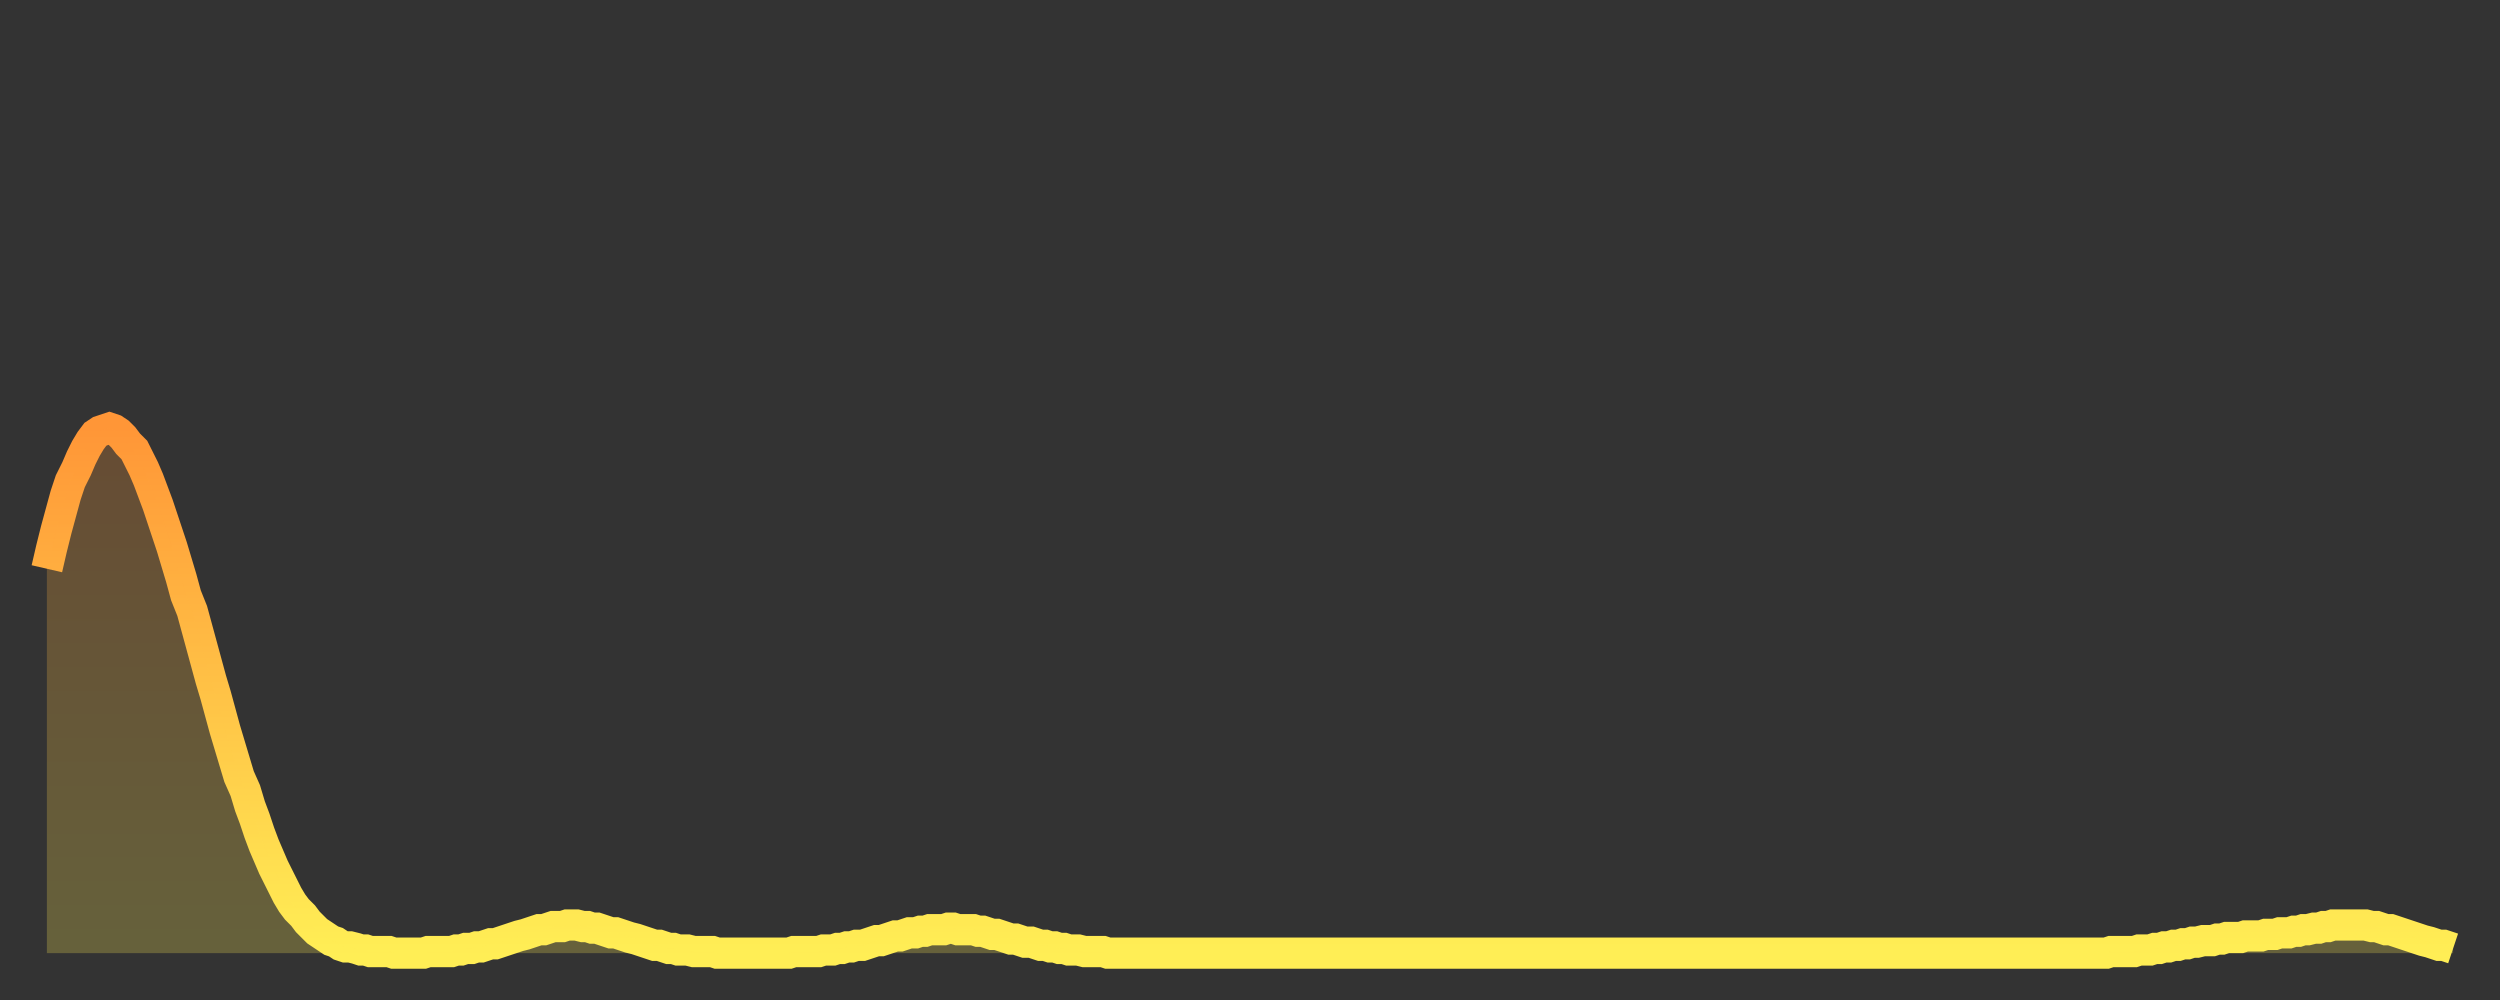
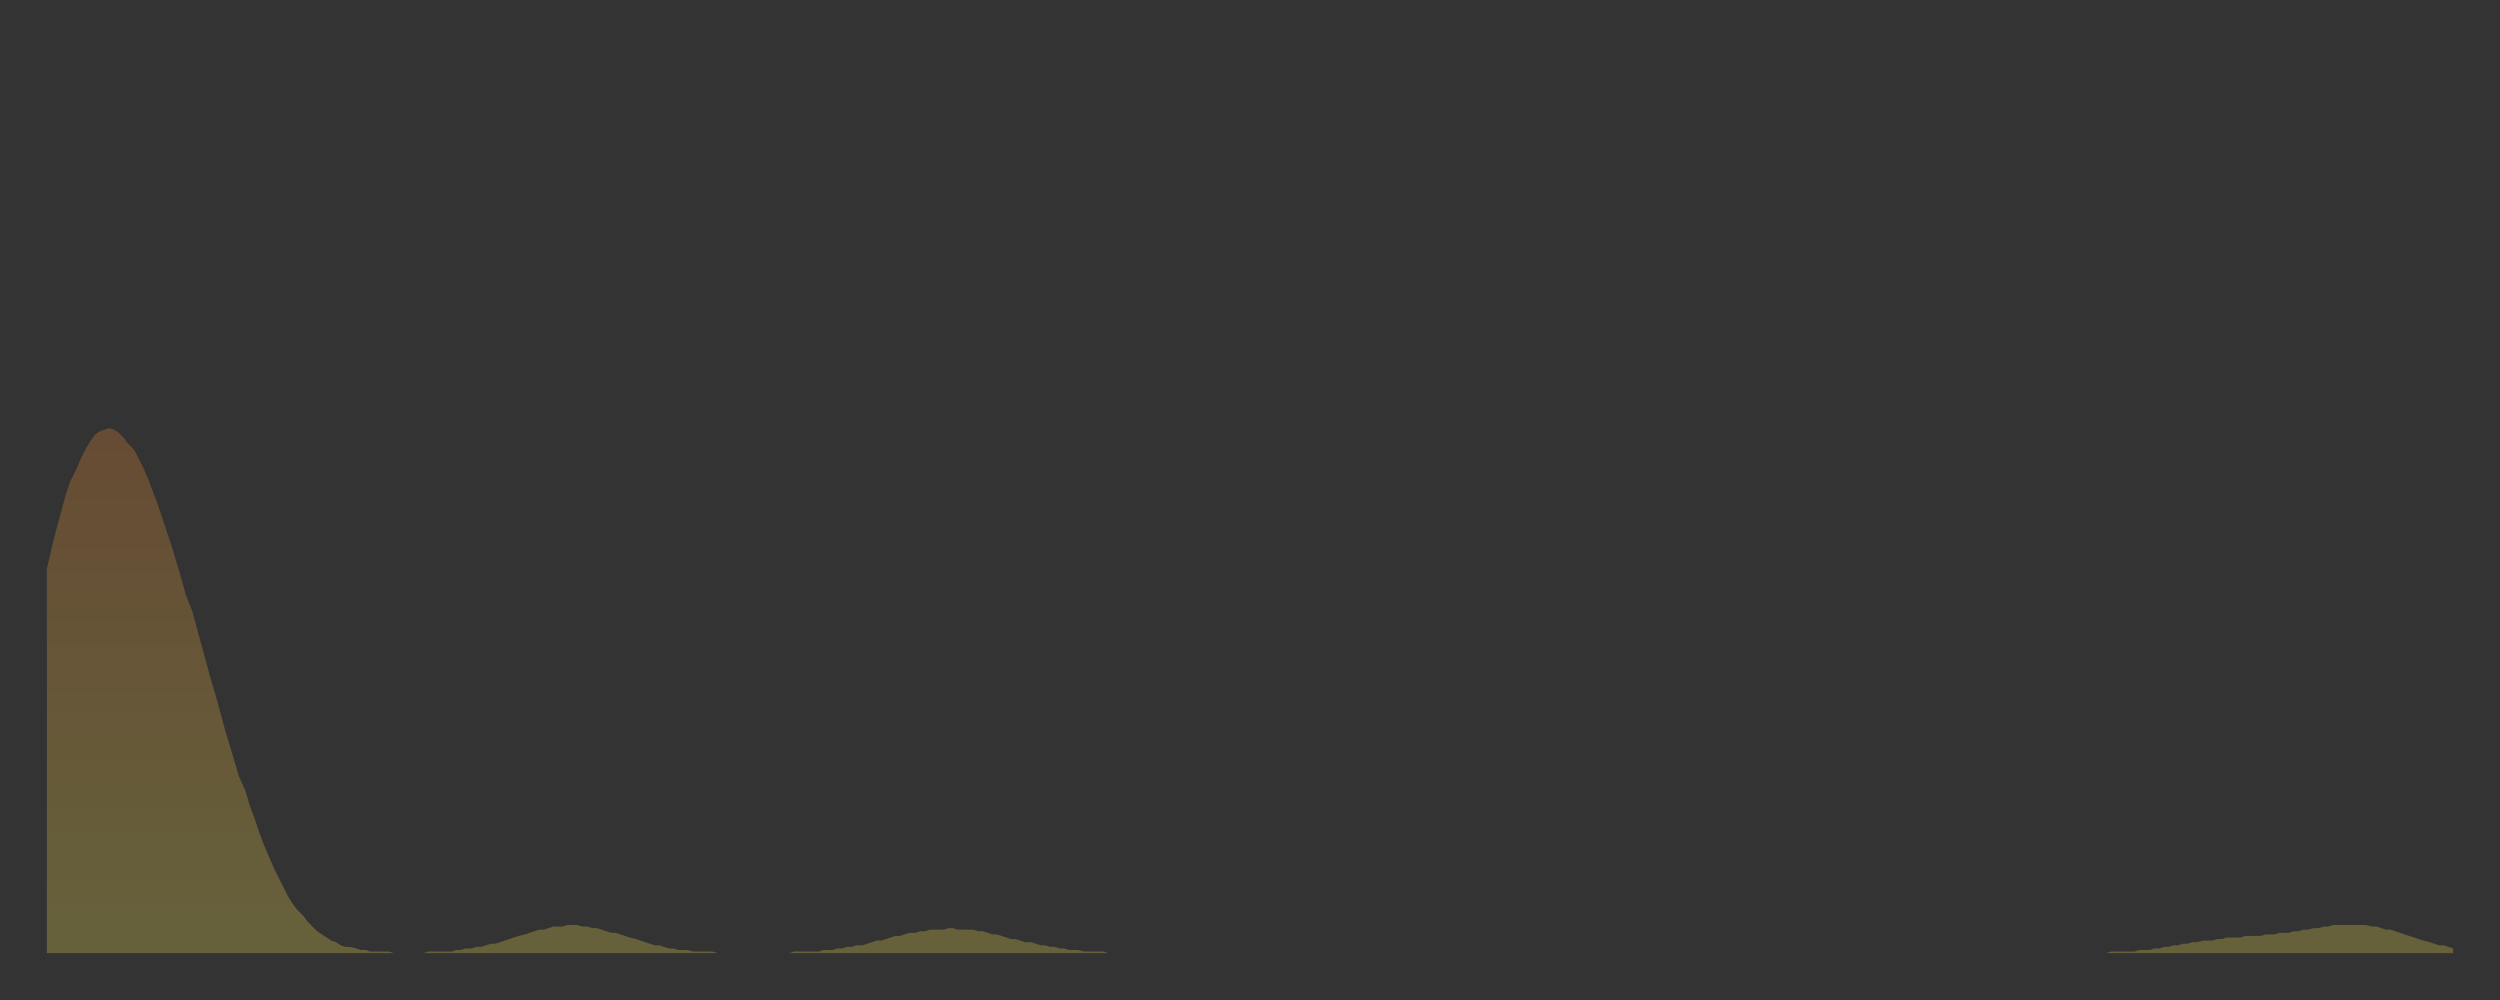
<svg xmlns="http://www.w3.org/2000/svg" baseProfile="full" height="64" version="1.1" width="160">
  <rect width="100%" height="100%" fill="#333333" stroke="none" />
  <defs>
    <linearGradient id="id17422" x1="0" x2="0" y1="0" y2="1">
      <stop offset="0%" stop-color="#ff9637" />
      <stop offset="50%" stop-color="#ffc246" />
      <stop offset="100%" stop-color="#ffee55" />
    </linearGradient>
  </defs>
  <g transform="translate(3,3)">
    <g>
-       <path d="M 0.0 33.4 0.3 32.1 0.6 30.9 0.9 29.8 1.2 28.7 1.5 27.8 1.9 27.0 2.2 26.3 2.5 25.7 2.8 25.2 3.1 24.8 3.4 24.6 3.7 24.5 4.0 24.4 4.3 24.5 4.6 24.7 4.9 25.0 5.2 25.4 5.6 25.8 5.9 26.4 6.2 27.0 6.5 27.7 6.8 28.5 7.1 29.3 7.4 30.2 7.7 31.1 8.0 32.0 8.3 33.0 8.6 34.0 8.9 35.1 9.3 36.1 9.6 37.2 9.9 38.3 10.2 39.4 10.5 40.5 10.8 41.5 11.1 42.6 11.4 43.7 11.7 44.7 12.0 45.7 12.3 46.7 12.7 47.6 13.0 48.6 13.3 49.4 13.6 50.3 13.9 51.1 14.2 51.8 14.5 52.5 14.8 53.1 15.1 53.7 15.4 54.3 15.7 54.8 16.0 55.2 16.4 55.6 16.7 56.0 17.0 56.3 17.3 56.6 17.6 56.8 17.9 57.0 18.2 57.2 18.5 57.3 18.8 57.5 19.1 57.6 19.4 57.6 19.8 57.7 20.1 57.8 20.4 57.8 20.7 57.9 21.0 57.9 21.3 57.9 21.6 57.9 21.9 57.9 22.2 58.0 22.5 58.0 22.8 58.0 23.1 58.0 23.5 58.0 23.8 58.0 24.1 58.0 24.4 57.9 24.7 57.9 25.0 57.9 25.3 57.9 25.6 57.9 25.9 57.9 26.2 57.8 26.5 57.8 26.8 57.7 27.2 57.7 27.5 57.6 27.8 57.6 28.1 57.5 28.4 57.4 28.7 57.4 29.0 57.3 29.3 57.2 29.6 57.1 29.9 57.0 30.2 56.9 30.6 56.8 30.9 56.7 31.2 56.6 31.5 56.5 31.8 56.5 32.1 56.4 32.4 56.3 32.7 56.3 33.0 56.3 33.3 56.2 33.6 56.2 33.9 56.2 34.3 56.3 34.6 56.3 34.9 56.4 35.2 56.4 35.5 56.5 35.8 56.6 36.1 56.7 36.4 56.7 36.7 56.8 37.0 56.9 37.3 57.0 37.7 57.1 38.0 57.2 38.3 57.3 38.6 57.4 38.9 57.5 39.2 57.5 39.5 57.6 39.8 57.7 40.1 57.7 40.4 57.8 40.7 57.8 41.0 57.8 41.4 57.9 41.7 57.9 42.0 57.9 42.3 57.9 42.6 57.9 42.9 58.0 43.2 58.0 43.5 58.0 43.8 58.0 44.1 58.0 44.4 58.0 44.7 58.0 45.1 58.0 45.4 58.0 45.7 58.0 46.0 58.0 46.3 58.0 46.6 58.0 46.9 58.0 47.2 58.0 47.5 58.0 47.8 57.9 48.1 57.9 48.5 57.9 48.8 57.9 49.1 57.9 49.4 57.9 49.7 57.8 50.0 57.8 50.3 57.8 50.6 57.7 50.9 57.7 51.2 57.6 51.5 57.6 51.8 57.5 52.2 57.5 52.5 57.4 52.8 57.3 53.1 57.2 53.4 57.2 53.7 57.1 54.0 57.0 54.3 56.9 54.6 56.9 54.9 56.8 55.2 56.7 55.6 56.7 55.9 56.6 56.2 56.6 56.5 56.5 56.8 56.5 57.1 56.5 57.4 56.5 57.7 56.4 58.0 56.4 58.3 56.5 58.6 56.5 58.9 56.5 59.3 56.5 59.6 56.6 59.9 56.6 60.2 56.7 60.5 56.8 60.8 56.8 61.1 56.9 61.4 57.0 61.7 57.1 62.0 57.1 62.3 57.2 62.6 57.3 63.0 57.3 63.3 57.4 63.6 57.5 63.9 57.5 64.2 57.6 64.5 57.6 64.8 57.7 65.1 57.7 65.4 57.8 65.7 57.8 66.0 57.8 66.4 57.9 66.7 57.9 67.0 57.9 67.3 57.9 67.6 57.9 67.9 58.0 68.2 58.0 68.5 58.0 68.8 58.0 69.1 58.0 69.4 58.0 69.7 58.0 70.1 58.0 70.4 58.0 70.7 58.0 71.0 58.0 71.3 58.0 71.6 58.0 71.9 58.0 72.2 58.0 72.5 58.0 72.8 58.0 73.1 58.0 73.5 58.0 73.8 58.0 74.1 58.0 74.4 58.0 74.7 58.0 75.0 58.0 75.3 58.0 75.6 58.0 75.9 58.0 76.2 58.0 76.5 58.0 76.8 58.0 77.2 58.0 77.5 58.0 77.8 58.0 78.1 58.0 78.4 58.0 78.7 58.0 79.0 58.0 79.3 58.0 79.6 58.0 79.9 58.0 80.2 58.0 80.5 58.0 80.9 58.0 81.2 58.0 81.5 58.0 81.8 58.0 82.1 58.0 82.4 58.0 82.7 58.0 83.0 58.0 83.3 58.0 83.6 58.0 83.9 58.0 84.3 58.0 84.6 58.0 84.9 58.0 85.2 58.0 85.5 58.0 85.8 58.0 86.1 58.0 86.4 58.0 86.7 58.0 87.0 58.0 87.3 58.0 87.6 58.0 88.0 58.0 88.3 58.0 88.6 58.0 88.9 58.0 89.2 58.0 89.5 58.0 89.8 58.0 90.1 58.0 90.4 58.0 90.7 58.0 91.0 58.0 91.4 58.0 91.7 58.0 92.0 58.0 92.3 58.0 92.6 58.0 92.9 58.0 93.2 58.0 93.5 58.0 93.8 58.0 94.1 58.0 94.4 58.0 94.7 58.0 95.1 58.0 95.4 58.0 95.7 58.0 96.0 58.0 96.3 58.0 96.6 58.0 96.9 58.0 97.2 58.0 97.5 58.0 97.8 58.0 98.1 58.0 98.4 58.0 98.8 58.0 99.1 58.0 99.4 58.0 99.7 58.0 100.0 58.0 100.3 58.0 100.6 58.0 100.9 58.0 101.2 58.0 101.5 58.0 101.8 58.0 102.2 58.0 102.5 58.0 102.8 58.0 103.1 58.0 103.4 58.0 103.7 58.0 104.0 58.0 104.3 58.0 104.6 58.0 104.9 58.0 105.2 58.0 105.5 58.0 105.9 58.0 106.2 58.0 106.5 58.0 106.8 58.0 107.1 58.0 107.4 58.0 107.7 58.0 108.0 58.0 108.3 58.0 108.6 58.0 108.9 58.0 109.3 58.0 109.6 58.0 109.9 58.0 110.2 58.0 110.5 58.0 110.8 58.0 111.1 58.0 111.4 58.0 111.7 58.0 112.0 58.0 112.3 58.0 112.6 58.0 113.0 58.0 113.3 58.0 113.6 58.0 113.9 58.0 114.2 58.0 114.5 58.0 114.8 58.0 115.1 58.0 115.4 58.0 115.7 58.0 116.0 58.0 116.3 58.0 116.7 58.0 117.0 58.0 117.3 58.0 117.6 58.0 117.9 58.0 118.2 58.0 118.5 58.0 118.8 58.0 119.1 58.0 119.4 58.0 119.7 58.0 120.1 58.0 120.4 58.0 120.7 58.0 121.0 58.0 121.3 58.0 121.6 58.0 121.9 58.0 122.2 58.0 122.5 58.0 122.8 58.0 123.1 58.0 123.4 58.0 123.8 58.0 124.1 58.0 124.4 58.0 124.7 58.0 125.0 58.0 125.3 58.0 125.6 58.0 125.9 58.0 126.2 58.0 126.5 58.0 126.8 58.0 127.2 58.0 127.5 58.0 127.8 58.0 128.1 58.0 128.4 58.0 128.7 58.0 129.0 58.0 129.3 58.0 129.6 58.0 129.9 58.0 130.2 58.0 130.5 58.0 130.9 58.0 131.2 58.0 131.5 58.0 131.8 58.0 132.1 57.9 132.4 57.9 132.7 57.9 133.0 57.9 133.3 57.9 133.6 57.9 133.9 57.8 134.2 57.8 134.6 57.8 134.9 57.7 135.2 57.7 135.5 57.6 135.8 57.6 136.1 57.5 136.4 57.5 136.7 57.4 137.0 57.4 137.3 57.3 137.6 57.3 138.0 57.2 138.3 57.2 138.6 57.2 138.9 57.1 139.2 57.1 139.5 57.0 139.8 57.0 140.1 57.0 140.4 57.0 140.7 56.9 141.0 56.9 141.3 56.9 141.7 56.9 142.0 56.8 142.3 56.8 142.6 56.8 142.9 56.7 143.2 56.7 143.5 56.7 143.8 56.6 144.1 56.6 144.4 56.5 144.7 56.5 145.1 56.4 145.4 56.4 145.7 56.3 146.0 56.3 146.3 56.2 146.6 56.2 146.9 56.2 147.2 56.2 147.5 56.2 147.8 56.2 148.1 56.2 148.4 56.2 148.8 56.3 149.1 56.3 149.4 56.4 149.7 56.5 150.0 56.5 150.3 56.6 150.6 56.7 150.9 56.8 151.2 56.9 151.5 57.0 151.8 57.1 152.1 57.2 152.5 57.3 152.8 57.4 153.1 57.5 153.4 57.5 153.7 57.6 154.0 57.7" fill="none" id="graph-curve" opacity="1" stroke="url(#id17422)" stroke-width="2" />
      <path d="M 0 58 L 0.0 33.4 0.3 32.1 0.6 30.9 0.9 29.8 1.2 28.7 1.5 27.8 1.9 27.0 2.2 26.3 2.5 25.7 2.8 25.2 3.1 24.8 3.4 24.6 3.7 24.5 4.0 24.4 4.3 24.5 4.6 24.7 4.9 25.0 5.2 25.4 5.6 25.8 5.9 26.4 6.2 27.0 6.5 27.7 6.8 28.5 7.1 29.3 7.4 30.2 7.7 31.1 8.0 32.0 8.3 33.0 8.6 34.0 8.9 35.1 9.3 36.1 9.6 37.2 9.9 38.3 10.2 39.4 10.5 40.5 10.8 41.5 11.1 42.6 11.4 43.7 11.7 44.7 12.0 45.7 12.3 46.7 12.7 47.6 13.0 48.6 13.3 49.4 13.6 50.3 13.9 51.1 14.2 51.8 14.5 52.5 14.8 53.1 15.1 53.7 15.4 54.3 15.7 54.8 16.0 55.2 16.4 55.6 16.7 56.0 17.0 56.3 17.3 56.6 17.6 56.8 17.9 57.0 18.2 57.2 18.5 57.3 18.8 57.5 19.1 57.6 19.4 57.6 19.8 57.7 20.1 57.8 20.4 57.8 20.7 57.9 21.0 57.9 21.3 57.9 21.6 57.9 21.9 57.9 22.2 58.0 22.5 58.0 22.8 58.0 23.1 58.0 23.5 58.0 23.8 58.0 24.1 58.0 24.4 57.9 24.7 57.9 25.0 57.9 25.3 57.9 25.6 57.9 25.9 57.9 26.2 57.8 26.5 57.8 26.8 57.7 27.2 57.7 27.5 57.6 27.8 57.6 28.1 57.5 28.4 57.4 28.7 57.4 29.0 57.3 29.3 57.2 29.6 57.1 29.9 57.0 30.2 56.9 30.6 56.8 30.9 56.7 31.2 56.6 31.5 56.5 31.8 56.5 32.1 56.4 32.4 56.3 32.7 56.3 33.0 56.3 33.3 56.2 33.6 56.2 33.9 56.2 34.3 56.3 34.6 56.3 34.9 56.4 35.2 56.4 35.5 56.5 35.8 56.6 36.1 56.7 36.4 56.7 36.7 56.8 37.0 56.9 37.3 57.0 37.7 57.1 38.0 57.2 38.3 57.3 38.6 57.4 38.9 57.5 39.2 57.5 39.5 57.6 39.8 57.7 40.1 57.7 40.4 57.8 40.7 57.8 41.0 57.8 41.4 57.9 41.7 57.9 42.0 57.9 42.3 57.9 42.6 57.9 42.9 58.0 43.2 58.0 43.5 58.0 43.8 58.0 44.1 58.0 44.4 58.0 44.7 58.0 45.1 58.0 45.4 58.0 45.7 58.0 46.0 58.0 46.3 58.0 46.6 58.0 46.9 58.0 47.2 58.0 47.5 58.0 47.8 57.9 48.1 57.9 48.5 57.9 48.8 57.9 49.1 57.9 49.4 57.9 49.7 57.8 50.0 57.8 50.3 57.8 50.6 57.7 50.9 57.7 51.2 57.6 51.5 57.6 51.8 57.5 52.2 57.5 52.5 57.4 52.8 57.3 53.1 57.2 53.4 57.2 53.7 57.1 54.0 57.0 54.3 56.9 54.6 56.9 54.9 56.8 55.2 56.7 55.6 56.7 55.9 56.6 56.2 56.6 56.5 56.5 56.8 56.5 57.1 56.5 57.4 56.5 57.7 56.4 58.0 56.4 58.3 56.5 58.6 56.5 58.9 56.5 59.3 56.5 59.6 56.6 59.9 56.6 60.2 56.7 60.5 56.8 60.8 56.8 61.1 56.9 61.4 57.0 61.7 57.1 62.0 57.1 62.3 57.2 62.6 57.3 63.0 57.3 63.3 57.4 63.6 57.5 63.9 57.5 64.2 57.6 64.5 57.6 64.8 57.7 65.1 57.7 65.4 57.8 65.7 57.8 66.0 57.8 66.4 57.9 66.7 57.9 67.0 57.9 67.3 57.9 67.6 57.9 67.9 58.0 68.2 58.0 68.5 58.0 68.8 58.0 69.1 58.0 69.4 58.0 69.7 58.0 70.1 58.0 70.4 58.0 70.7 58.0 71.0 58.0 71.3 58.0 71.6 58.0 71.9 58.0 72.2 58.0 72.5 58.0 72.8 58.0 73.1 58.0 73.5 58.0 73.8 58.0 74.1 58.0 74.4 58.0 74.7 58.0 75.0 58.0 75.3 58.0 75.6 58.0 75.9 58.0 76.2 58.0 76.5 58.0 76.8 58.0 77.2 58.0 77.5 58.0 77.8 58.0 78.1 58.0 78.4 58.0 78.7 58.0 79.0 58.0 79.3 58.0 79.6 58.0 79.9 58.0 80.2 58.0 80.5 58.0 80.9 58.0 81.2 58.0 81.5 58.0 81.8 58.0 82.1 58.0 82.4 58.0 82.7 58.0 83.0 58.0 83.3 58.0 83.6 58.0 83.9 58.0 84.3 58.0 84.6 58.0 84.9 58.0 85.2 58.0 85.5 58.0 85.8 58.0 86.1 58.0 86.4 58.0 86.7 58.0 87.0 58.0 87.3 58.0 87.6 58.0 88.0 58.0 88.3 58.0 88.6 58.0 88.9 58.0 89.2 58.0 89.5 58.0 89.8 58.0 90.1 58.0 90.4 58.0 90.7 58.0 91.0 58.0 91.4 58.0 91.7 58.0 92.0 58.0 92.3 58.0 92.6 58.0 92.9 58.0 93.2 58.0 93.5 58.0 93.8 58.0 94.1 58.0 94.4 58.0 94.7 58.0 95.1 58.0 95.4 58.0 95.7 58.0 96.0 58.0 96.3 58.0 96.6 58.0 96.9 58.0 97.2 58.0 97.5 58.0 97.8 58.0 98.1 58.0 98.4 58.0 98.8 58.0 99.1 58.0 99.4 58.0 99.7 58.0 100.0 58.0 100.3 58.0 100.6 58.0 100.9 58.0 101.2 58.0 101.5 58.0 101.8 58.0 102.2 58.0 102.5 58.0 102.8 58.0 103.1 58.0 103.4 58.0 103.7 58.0 104.0 58.0 104.3 58.0 104.6 58.0 104.9 58.0 105.2 58.0 105.5 58.0 105.9 58.0 106.2 58.0 106.5 58.0 106.8 58.0 107.1 58.0 107.4 58.0 107.7 58.0 108.0 58.0 108.3 58.0 108.6 58.0 108.9 58.0 109.3 58.0 109.6 58.0 109.9 58.0 110.2 58.0 110.5 58.0 110.8 58.0 111.1 58.0 111.4 58.0 111.7 58.0 112.0 58.0 112.3 58.0 112.6 58.0 113.0 58.0 113.3 58.0 113.6 58.0 113.9 58.0 114.2 58.0 114.5 58.0 114.8 58.0 115.1 58.0 115.4 58.0 115.7 58.0 116.0 58.0 116.3 58.0 116.7 58.0 117.0 58.0 117.3 58.0 117.6 58.0 117.9 58.0 118.2 58.0 118.5 58.0 118.8 58.0 119.1 58.0 119.4 58.0 119.7 58.0 120.1 58.0 120.4 58.0 120.7 58.0 121.0 58.0 121.3 58.0 121.6 58.0 121.9 58.0 122.2 58.0 122.5 58.0 122.8 58.0 123.1 58.0 123.4 58.0 123.8 58.0 124.1 58.0 124.4 58.0 124.7 58.0 125.0 58.0 125.3 58.0 125.6 58.0 125.9 58.0 126.2 58.0 126.5 58.0 126.8 58.0 127.2 58.0 127.5 58.0 127.8 58.0 128.1 58.0 128.4 58.0 128.7 58.0 129.0 58.0 129.3 58.0 129.6 58.0 129.9 58.0 130.2 58.0 130.5 58.0 130.9 58.0 131.2 58.0 131.5 58.0 131.8 58.0 132.1 57.9 132.4 57.9 132.7 57.9 133.0 57.9 133.3 57.9 133.6 57.9 133.9 57.8 134.2 57.8 134.6 57.8 134.9 57.7 135.2 57.7 135.5 57.6 135.8 57.6 136.1 57.5 136.4 57.5 136.7 57.4 137.0 57.4 137.3 57.3 137.6 57.3 138.0 57.2 138.3 57.2 138.6 57.2 138.9 57.1 139.2 57.1 139.5 57.0 139.8 57.0 140.1 57.0 140.4 57.0 140.7 56.9 141.0 56.9 141.3 56.9 141.7 56.9 142.0 56.8 142.3 56.8 142.6 56.8 142.9 56.7 143.2 56.7 143.5 56.7 143.8 56.6 144.1 56.6 144.4 56.5 144.7 56.5 145.1 56.4 145.4 56.4 145.7 56.3 146.0 56.3 146.3 56.2 146.6 56.2 146.9 56.2 147.2 56.2 147.5 56.2 147.8 56.2 148.1 56.2 148.4 56.2 148.8 56.3 149.1 56.3 149.4 56.4 149.7 56.5 150.0 56.5 150.3 56.6 150.6 56.7 150.9 56.8 151.2 56.9 151.5 57.0 151.8 57.1 152.1 57.2 152.5 57.3 152.8 57.4 153.1 57.5 153.4 57.5 153.7 57.6 154.0 57.7 154 58" fill="url(#id17422)" fill-opacity=".25" id="graph-shadow" />
    </g>
  </g>
</svg>